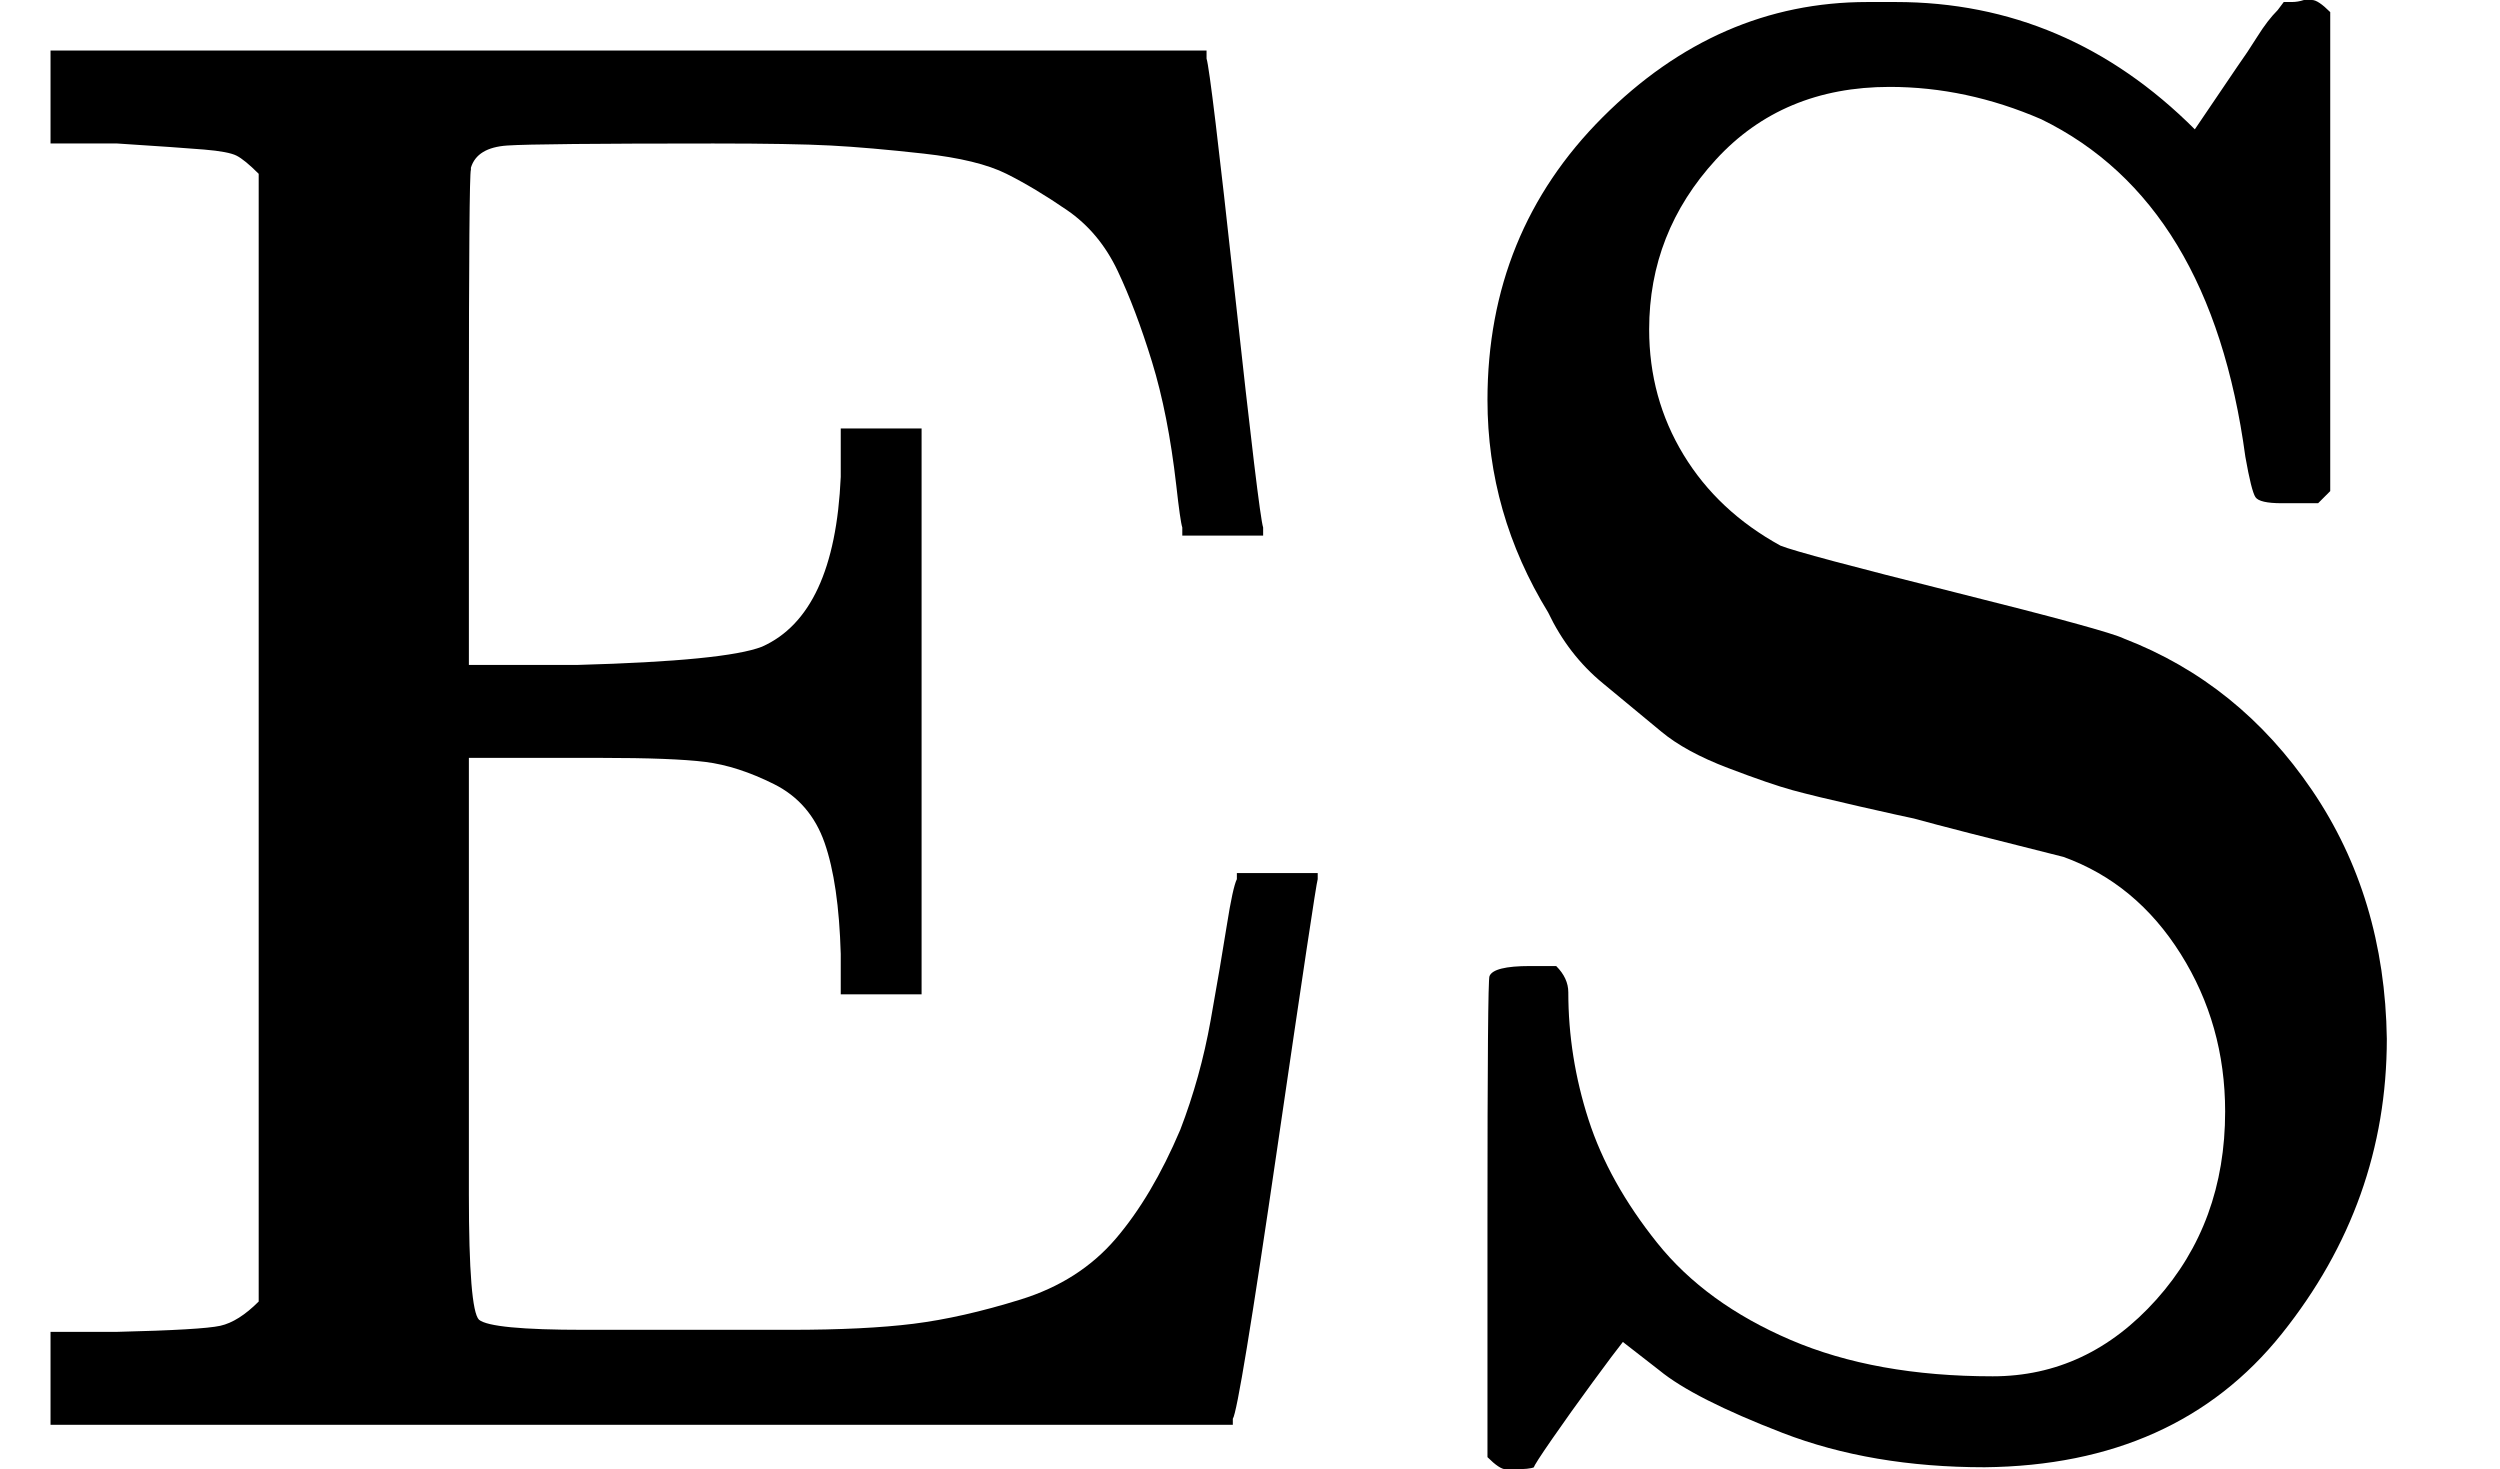
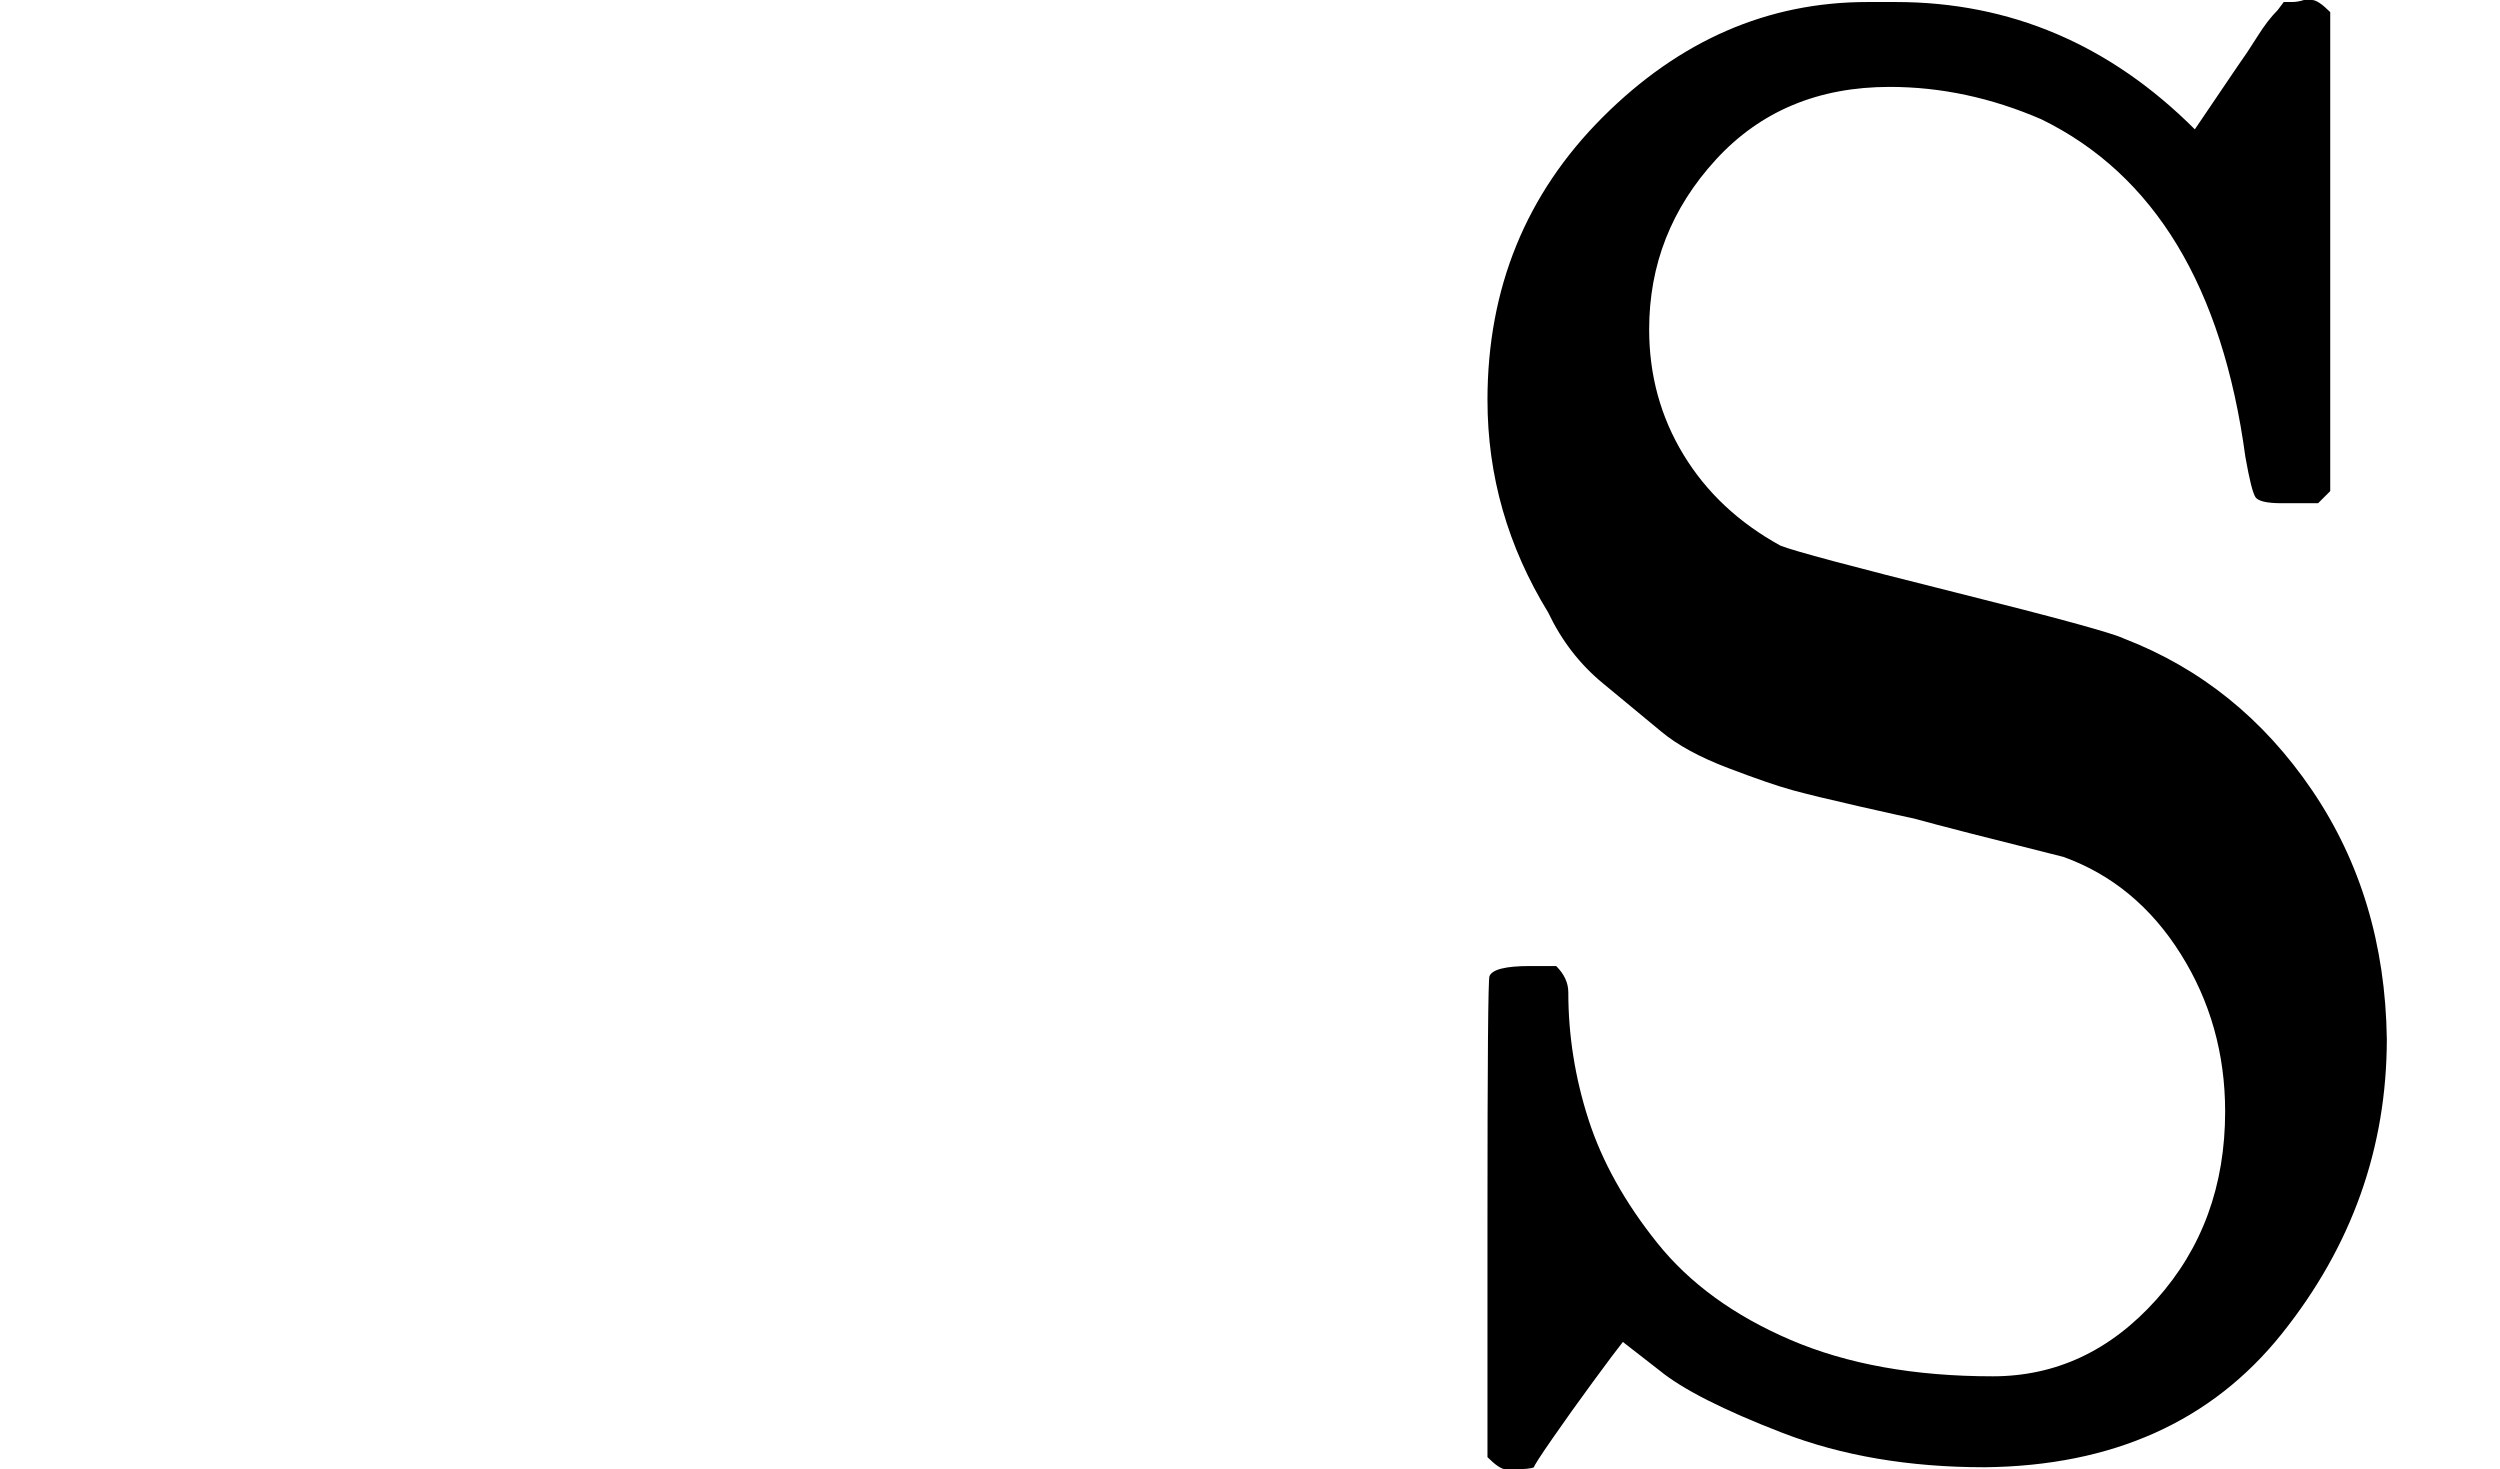
<svg xmlns="http://www.w3.org/2000/svg" style="vertical-align:-.05ex" width="2.799ex" height="1.645ex" viewBox="0 -705 1237 727">
  <g data-mml-node="math" stroke="currentColor" fill="currentColor" stroke-width="0">
-     <path data-c="45" d="M128-619q-7-7-11-9t-16-3-43-3H25v-46h572v4q2 6 14 116t14 116v4h-40v-4q-1-3-3-21-4-35-12-61t-17-45-25-30-30-18-41-10-46-4-58-1q-87 0-102 1t-18 11v1q-1 2-1 124v121h54q73-2 91-9 36-16 39-84v-24h40v280h-40v-20q-1-35-8-55t-25-29-34-11-52-2h-65v216q0 57 5 62 6 5 52 5h102q37 0 61-3t53-12 47-30 32-54q10-26 15-54t8-47 5-23v-3h40v3q-1 3-20 133T610-3v3H25v-46h33q42-1 51-3t19-12v-558z" stroke="none" data-mml-node="mi" />
    <path data-c="53" d="M736-507q0-83 57-140t131-57h14q85 0 148 63l21-31q5-7 10-15t10-13l3-4h4q3 0 6-1h4q3 0 9 6v237l-6 6h-18q-11 0-13-3t-5-20q-17-126-101-167-37-16-75-16-53 0-86 36t-33 84q0 34 17 62t48 45q10 4 86 23t84 23q57 22 93 75t37 123q0 81-52 146T982 21q-56 0-100-17t-61-31l-18-14q-4 5-15 20T768 7t-9 14q-2 1-10 1h-4q-3 0-9-6v-117q0-119 1-121 2-5 20-5h13q6 6 6 13 0 32 10 63t34 61 66 48 100 18q47 0 81-38t34-93q0-43-22-78t-58-48q-56-14-74-19-5-1-27-6t-33-8-32-11-33-18-29-24-27-35q-30-49-30-105z" stroke="none" data-mml-node="mi" />
  </g>
</svg>